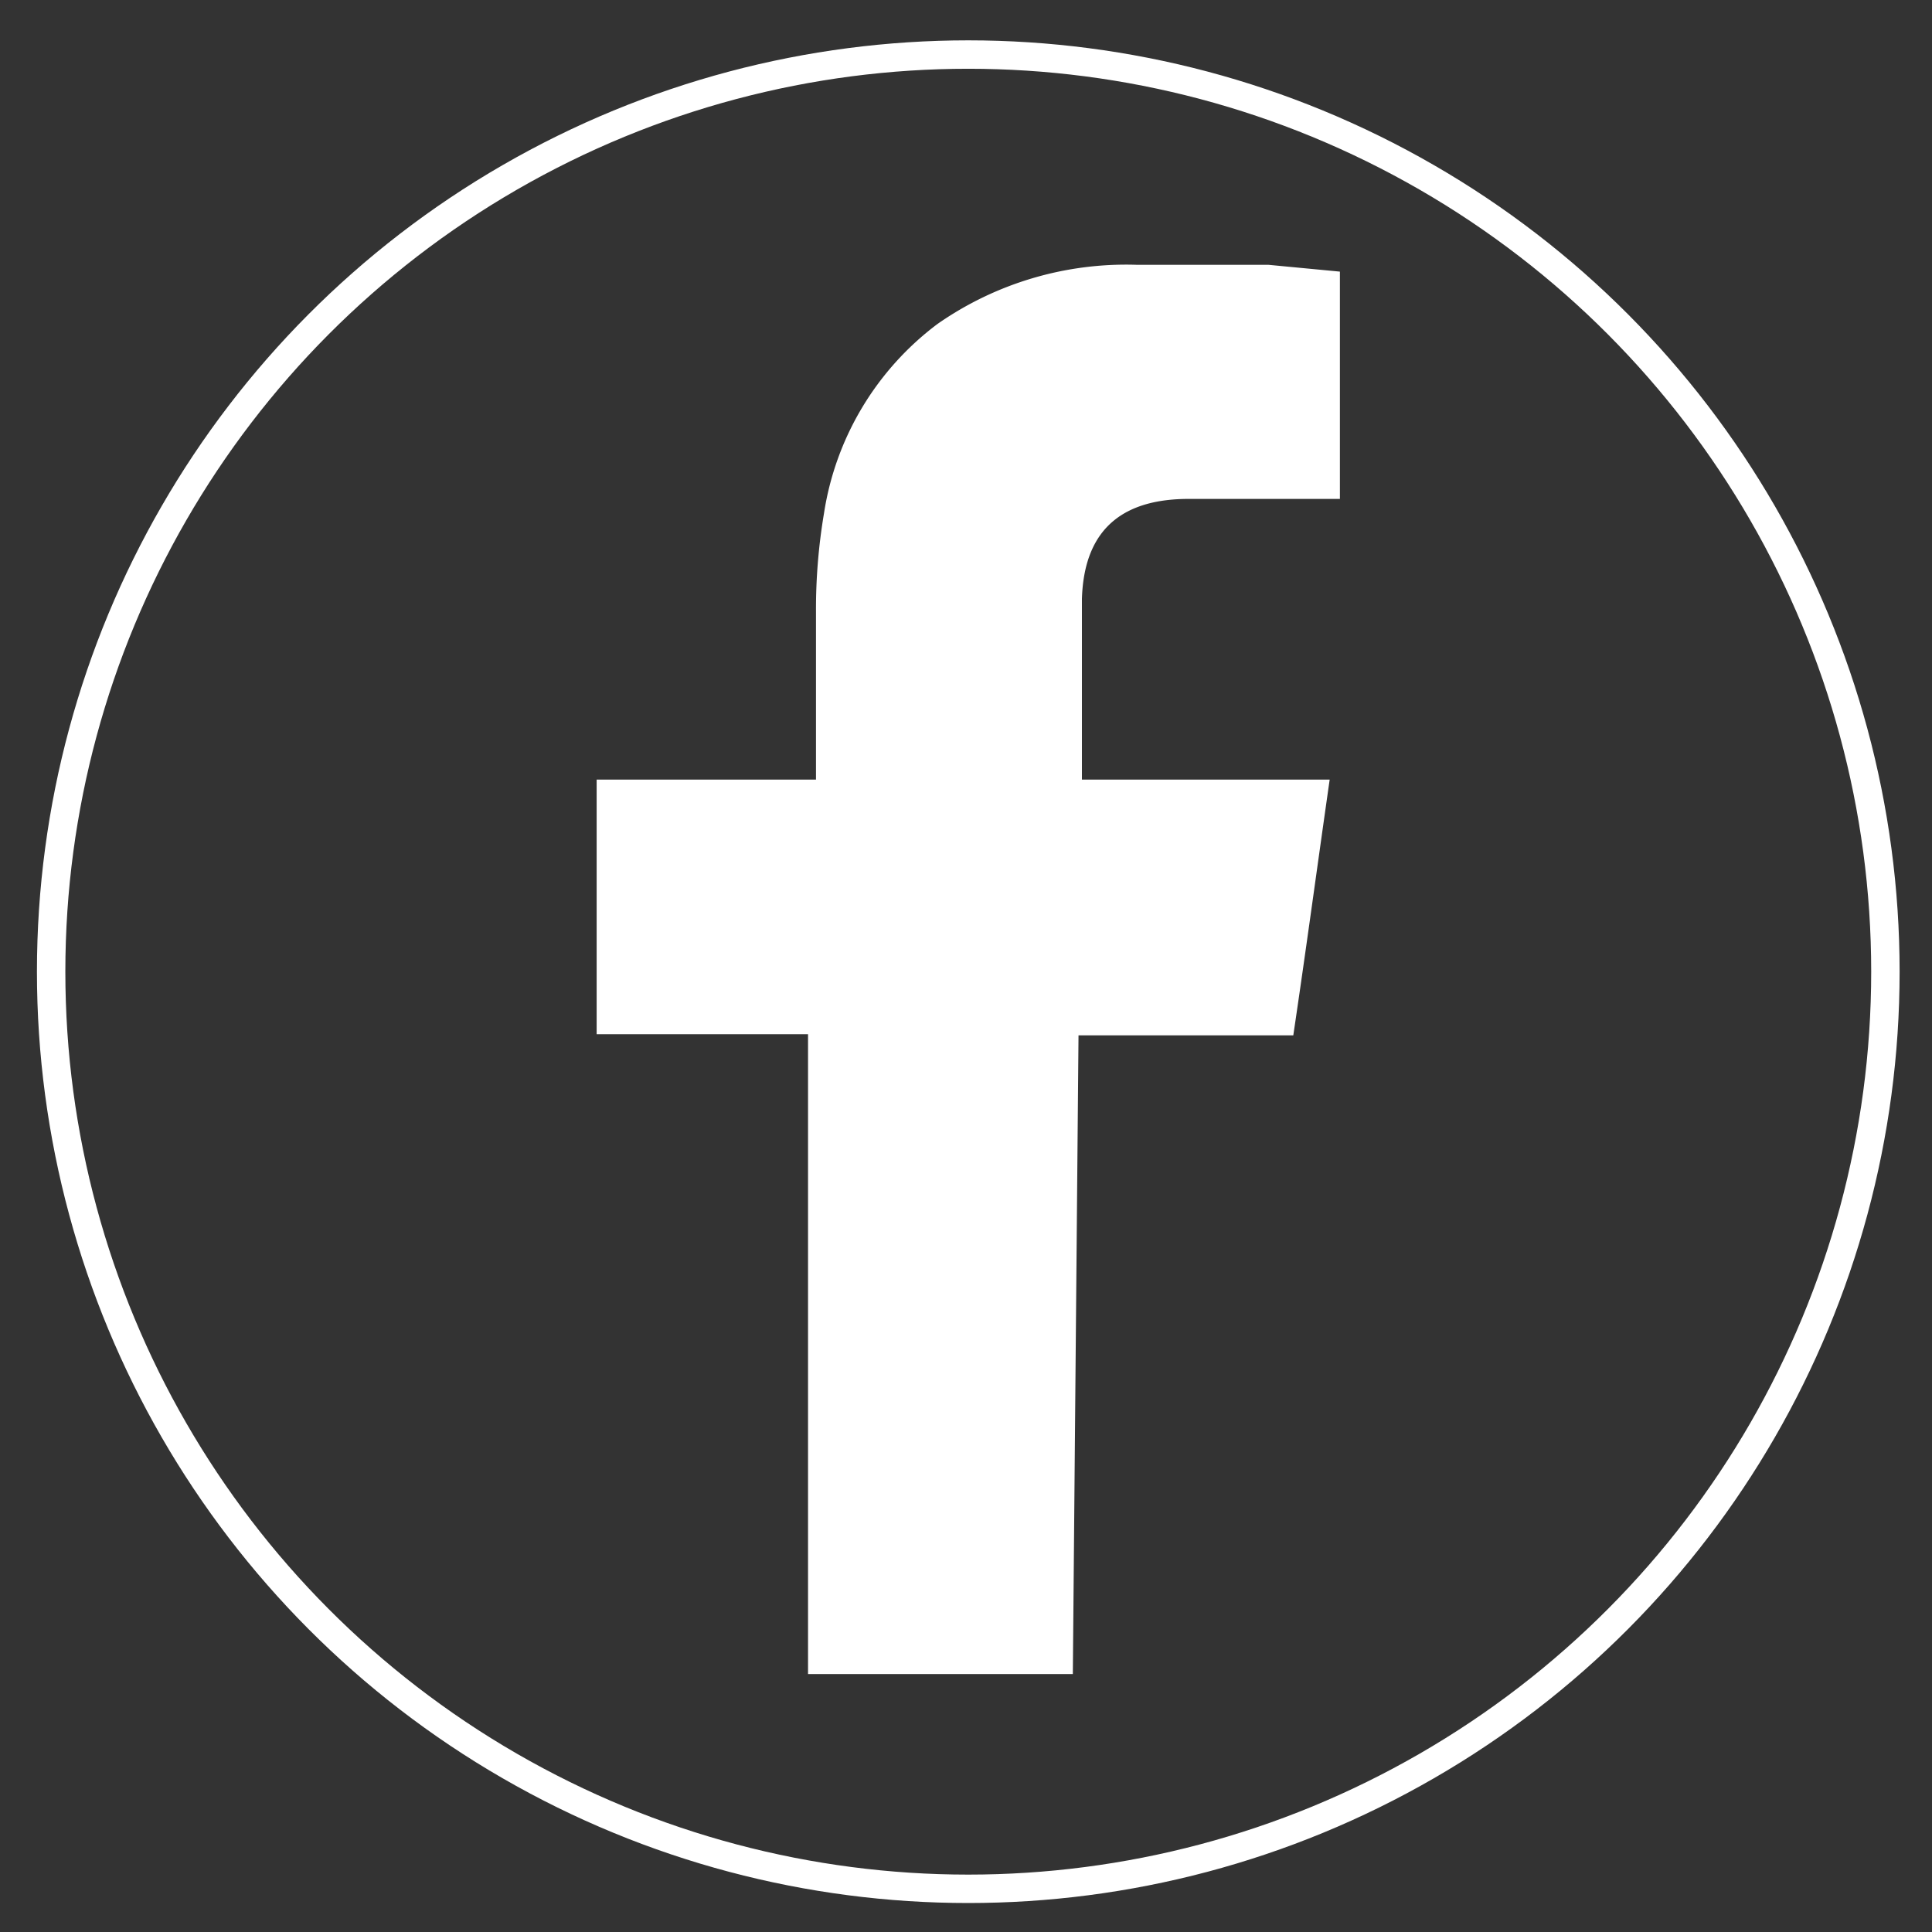
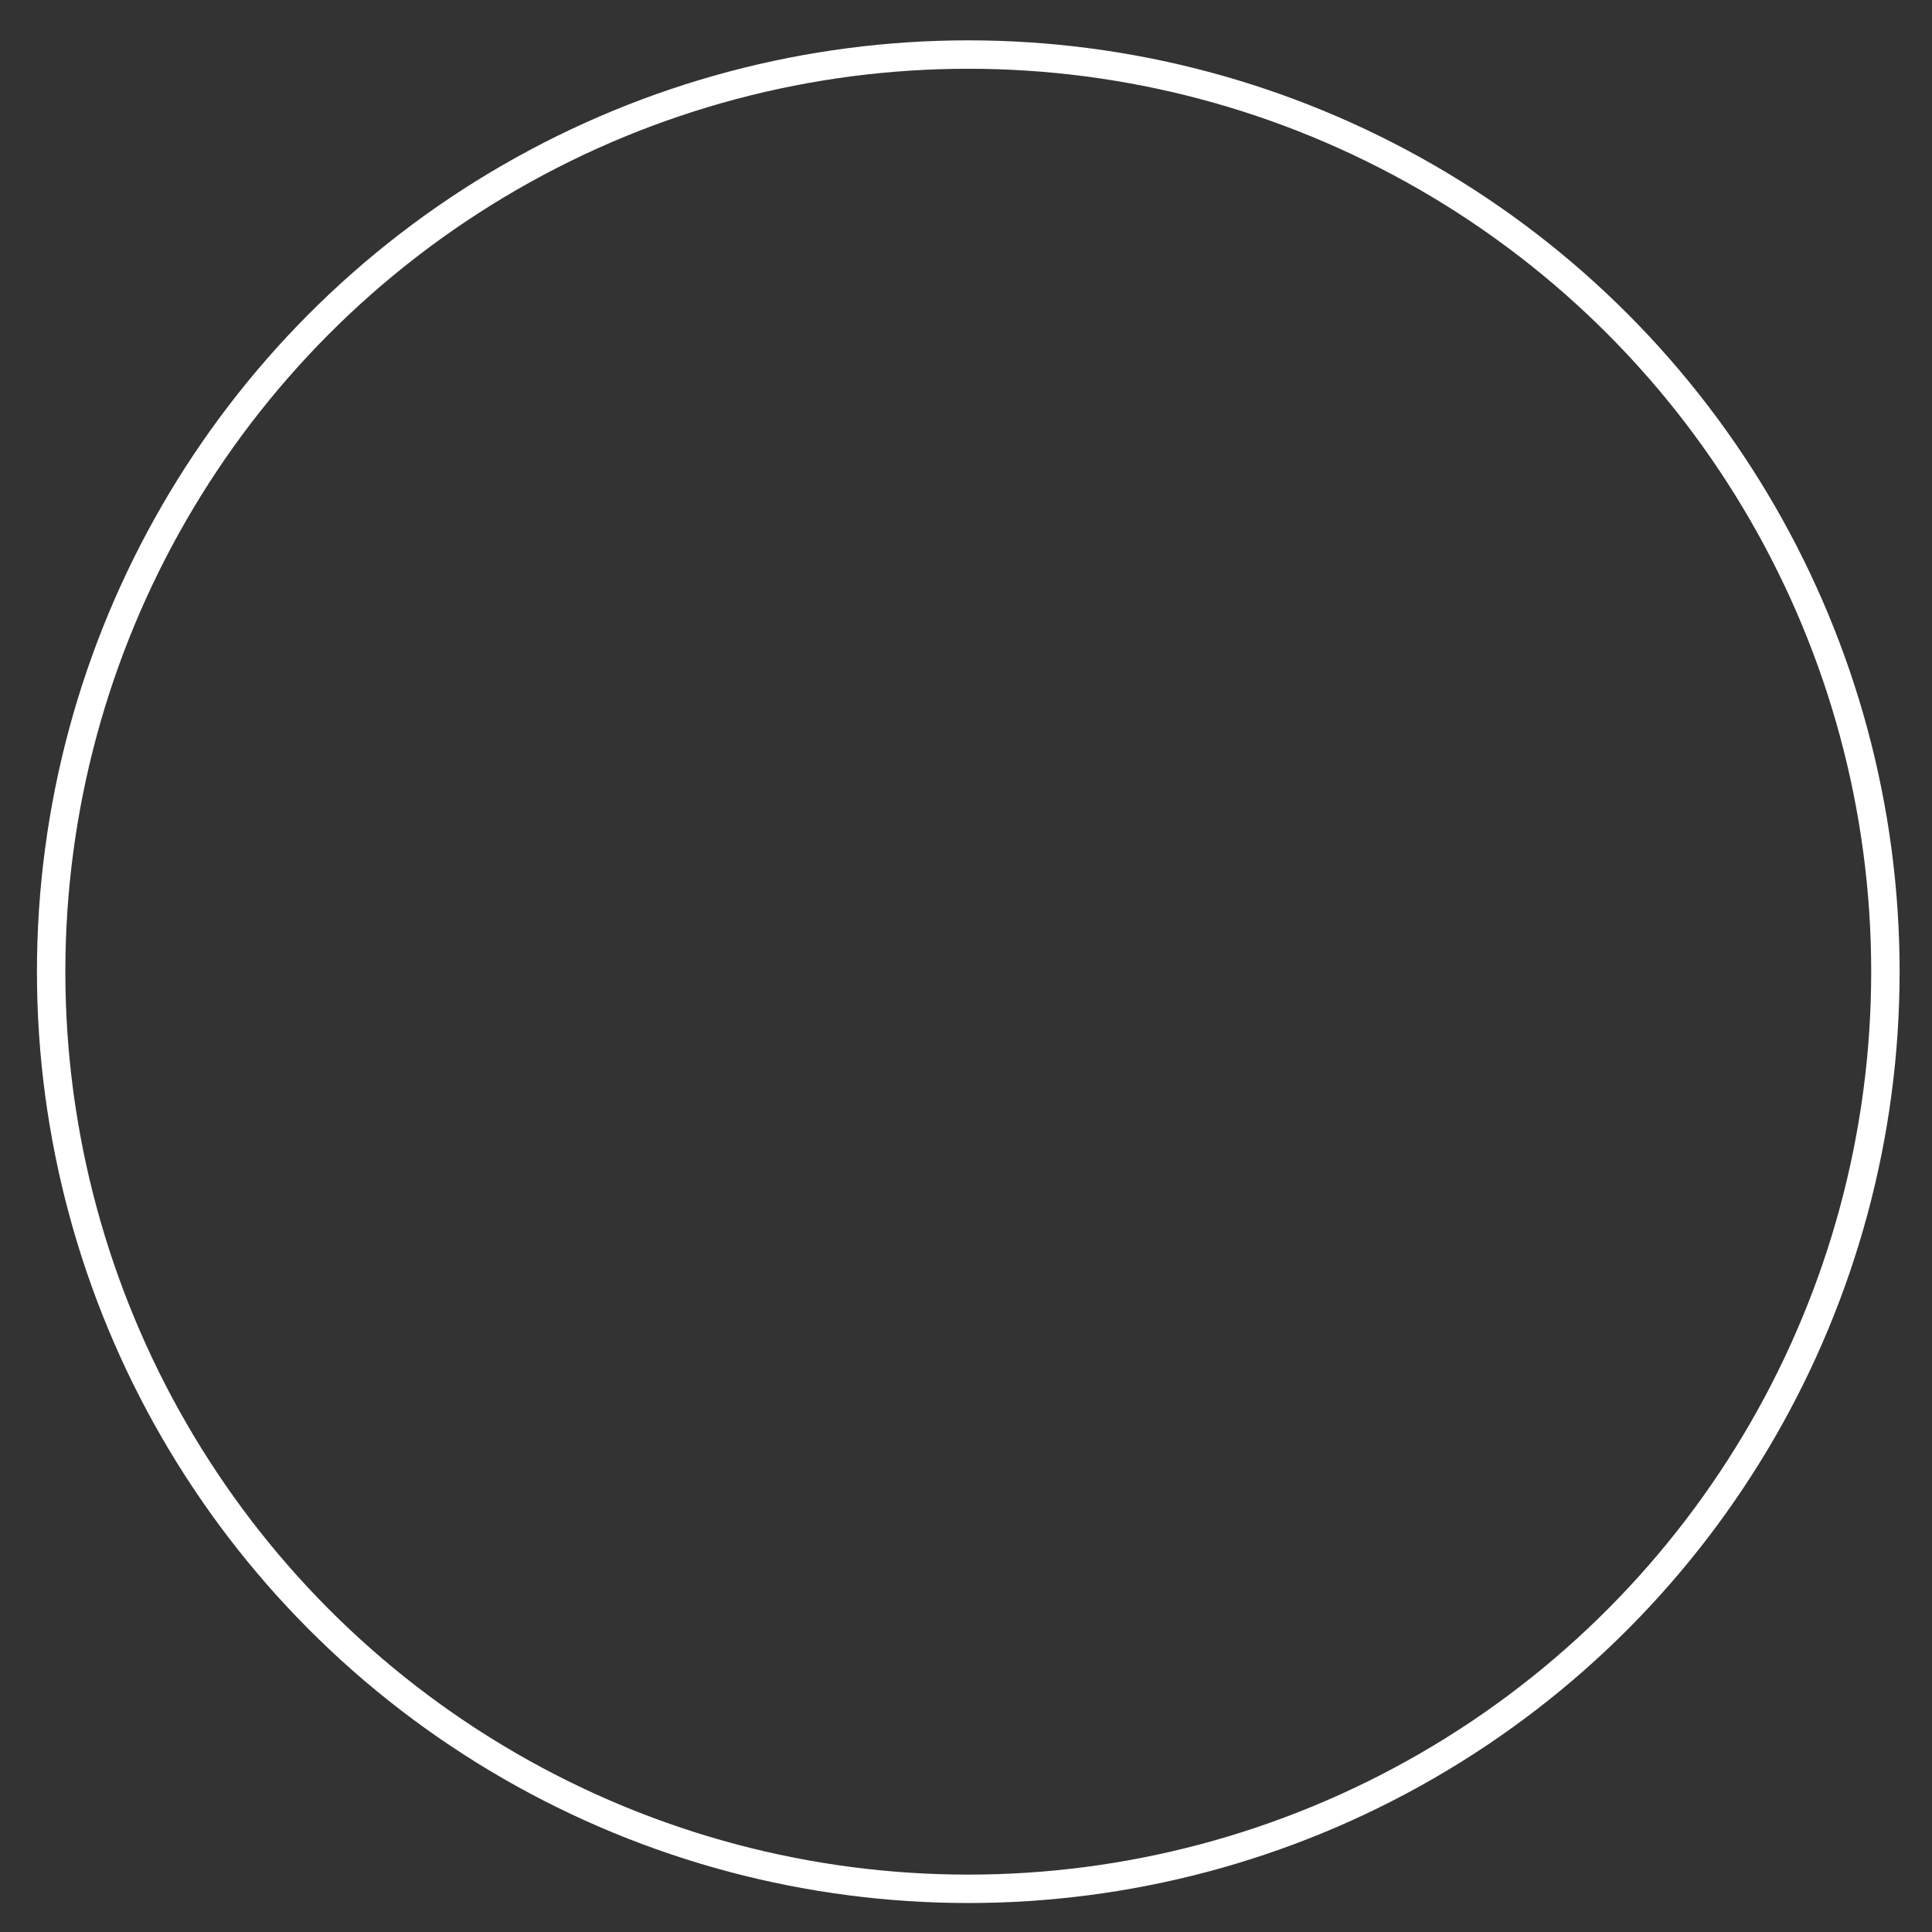
<svg xmlns="http://www.w3.org/2000/svg" id="Layer_1" data-name="Layer 1" viewBox="0 0 17 17">
  <rect x="0" y="0" width="17" height="17" fill="#333333" stroke="none" />
  <defs>
    <style>.cls-1{fill:none;stroke:#fff;stroke-miterlimit:10;stroke-width:0.25px;}.cls-2{fill:#fff;}</style>
  </defs>
  <title>facebook</title>
  <circle class="cls-1" cx="8.52" cy="8.55" r="8.07" />
-   <path class="cls-2" d="M10.16,2.33l1,0,.63.06v2H10.46c-.53,0-.92.22-.94.88,0,.48,0,1.53,0,1.59H11.7c-.11.77-.21,1.51-.32,2.25H9.49l-.05,5.62H7.11l0-5.63H5.25l0-2.24H7.18V6.74c0-.46,0-.91,0-1.36a5.07,5.07,0,0,1,.07-.86,2.57,2.57,0,0,1,1-1.67A2.9,2.9,0,0,1,10,2.33Z" />
</svg>